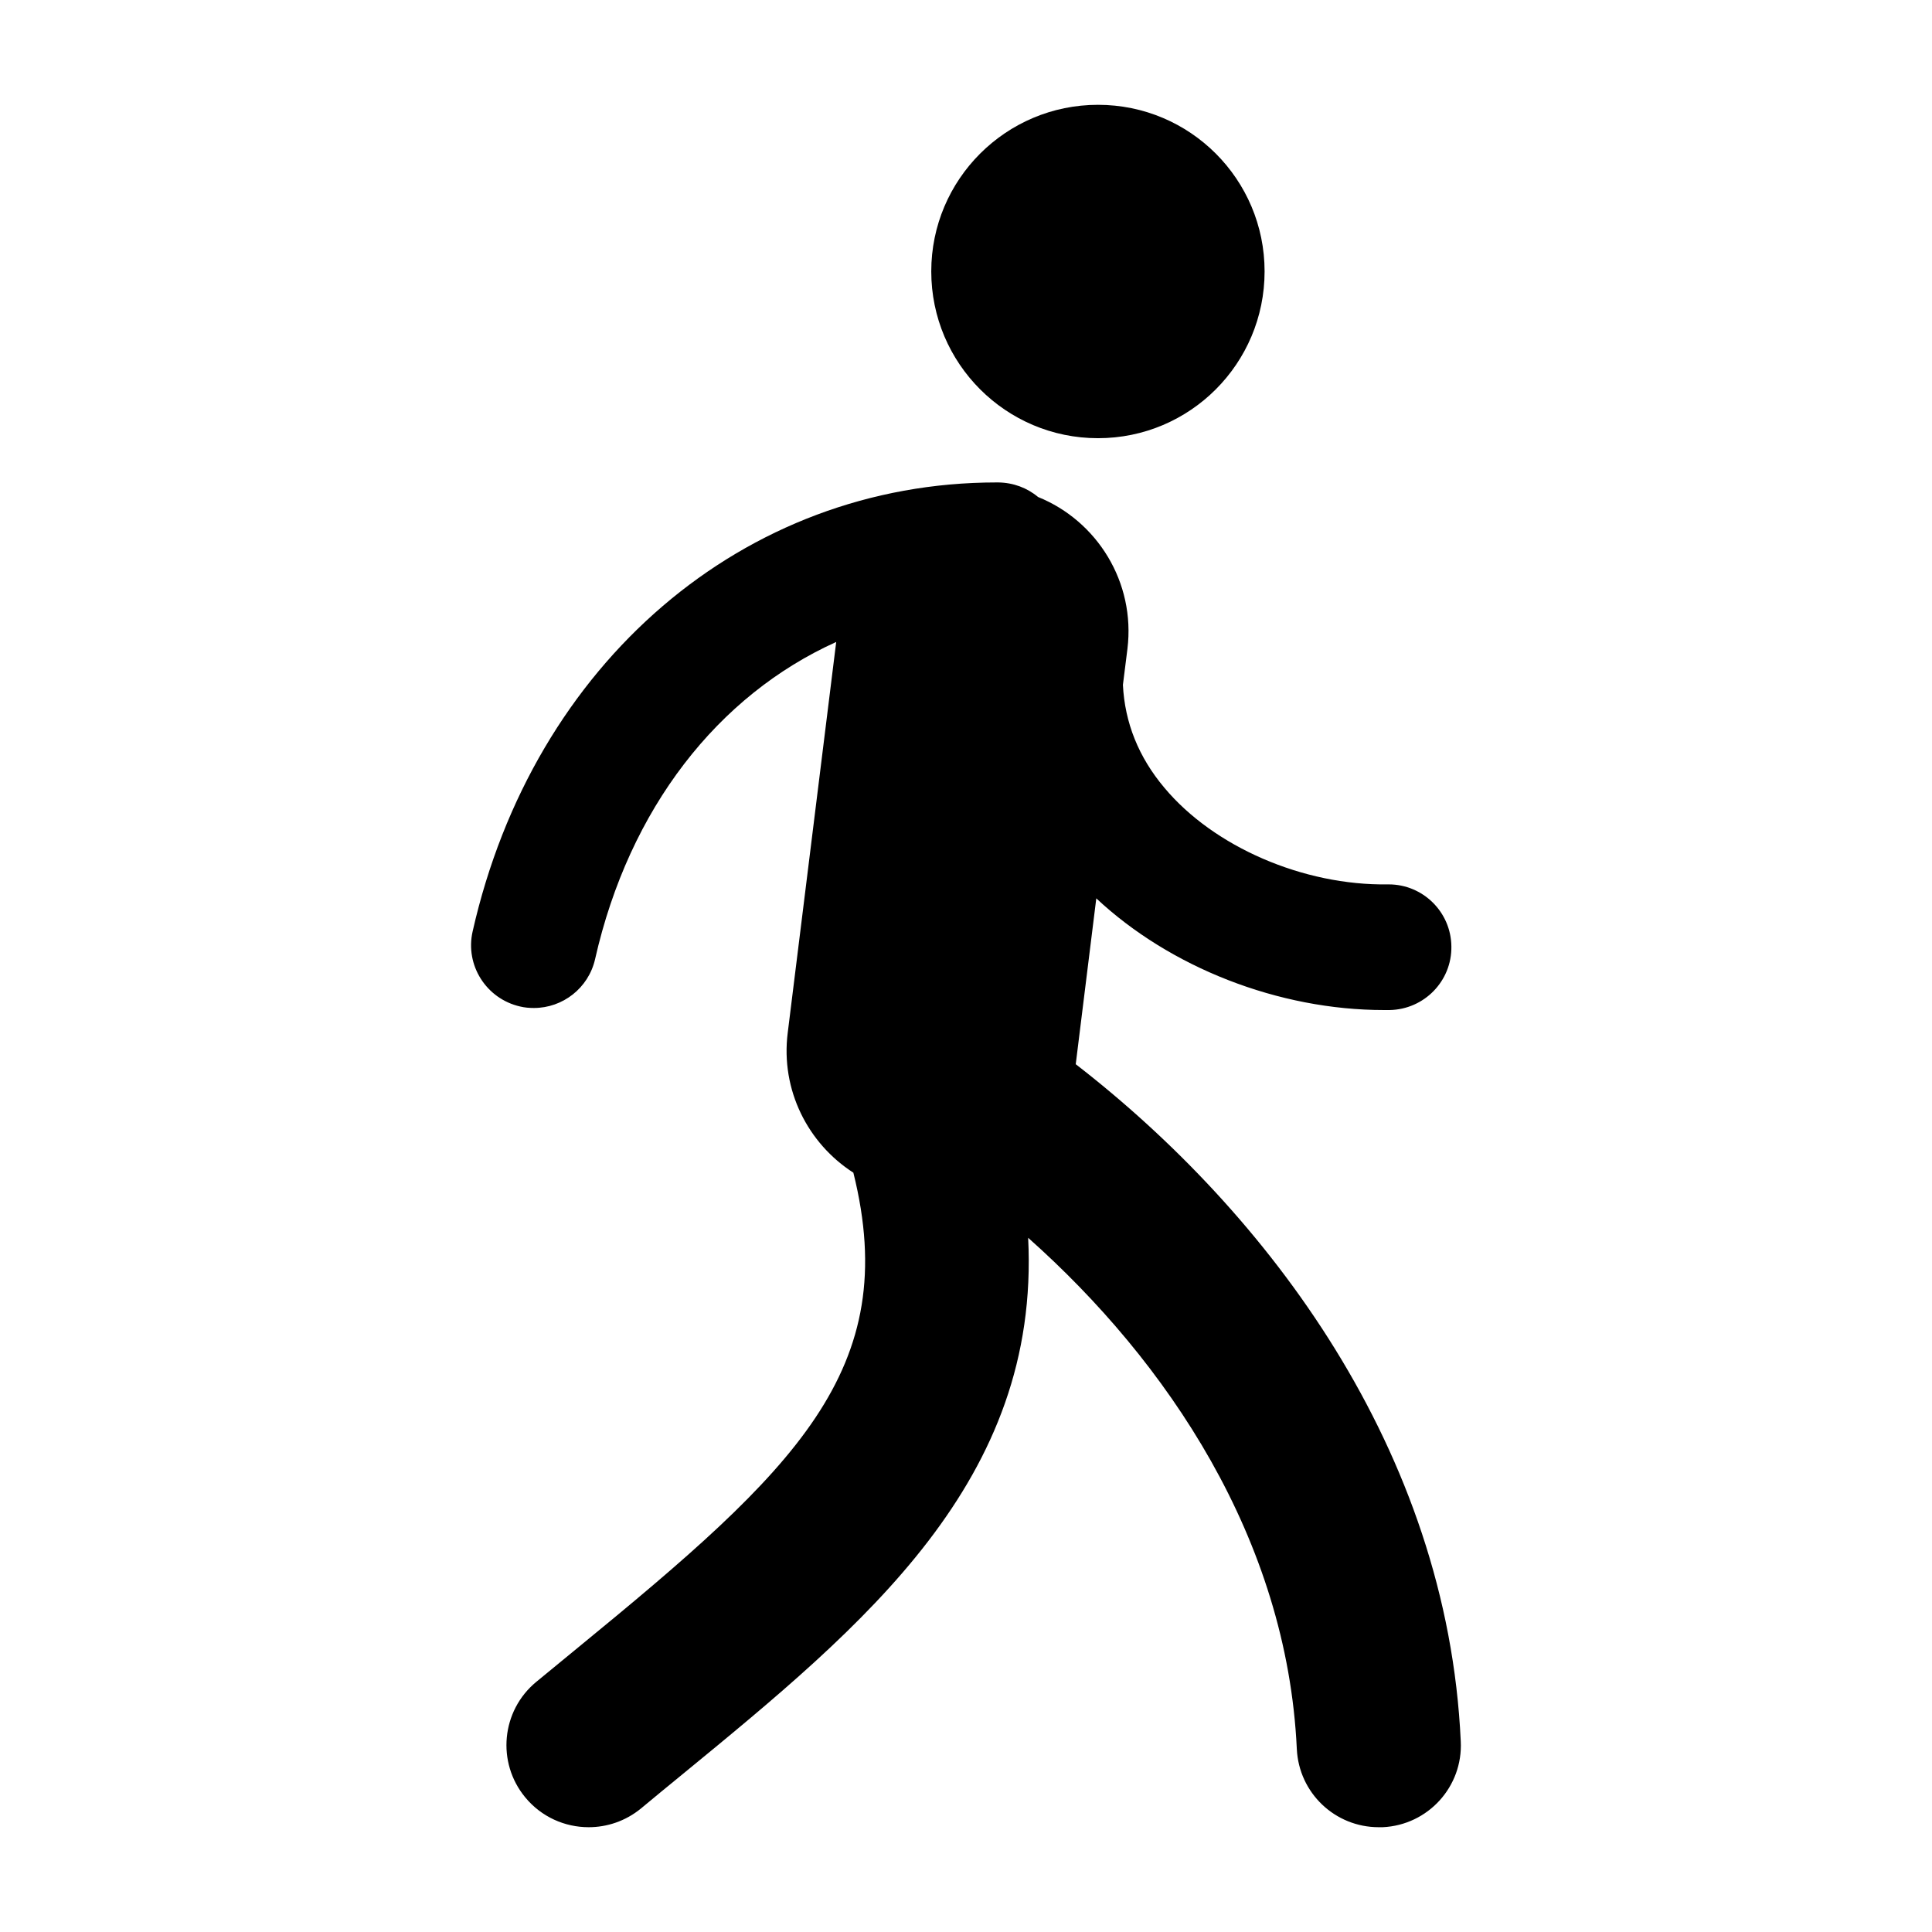
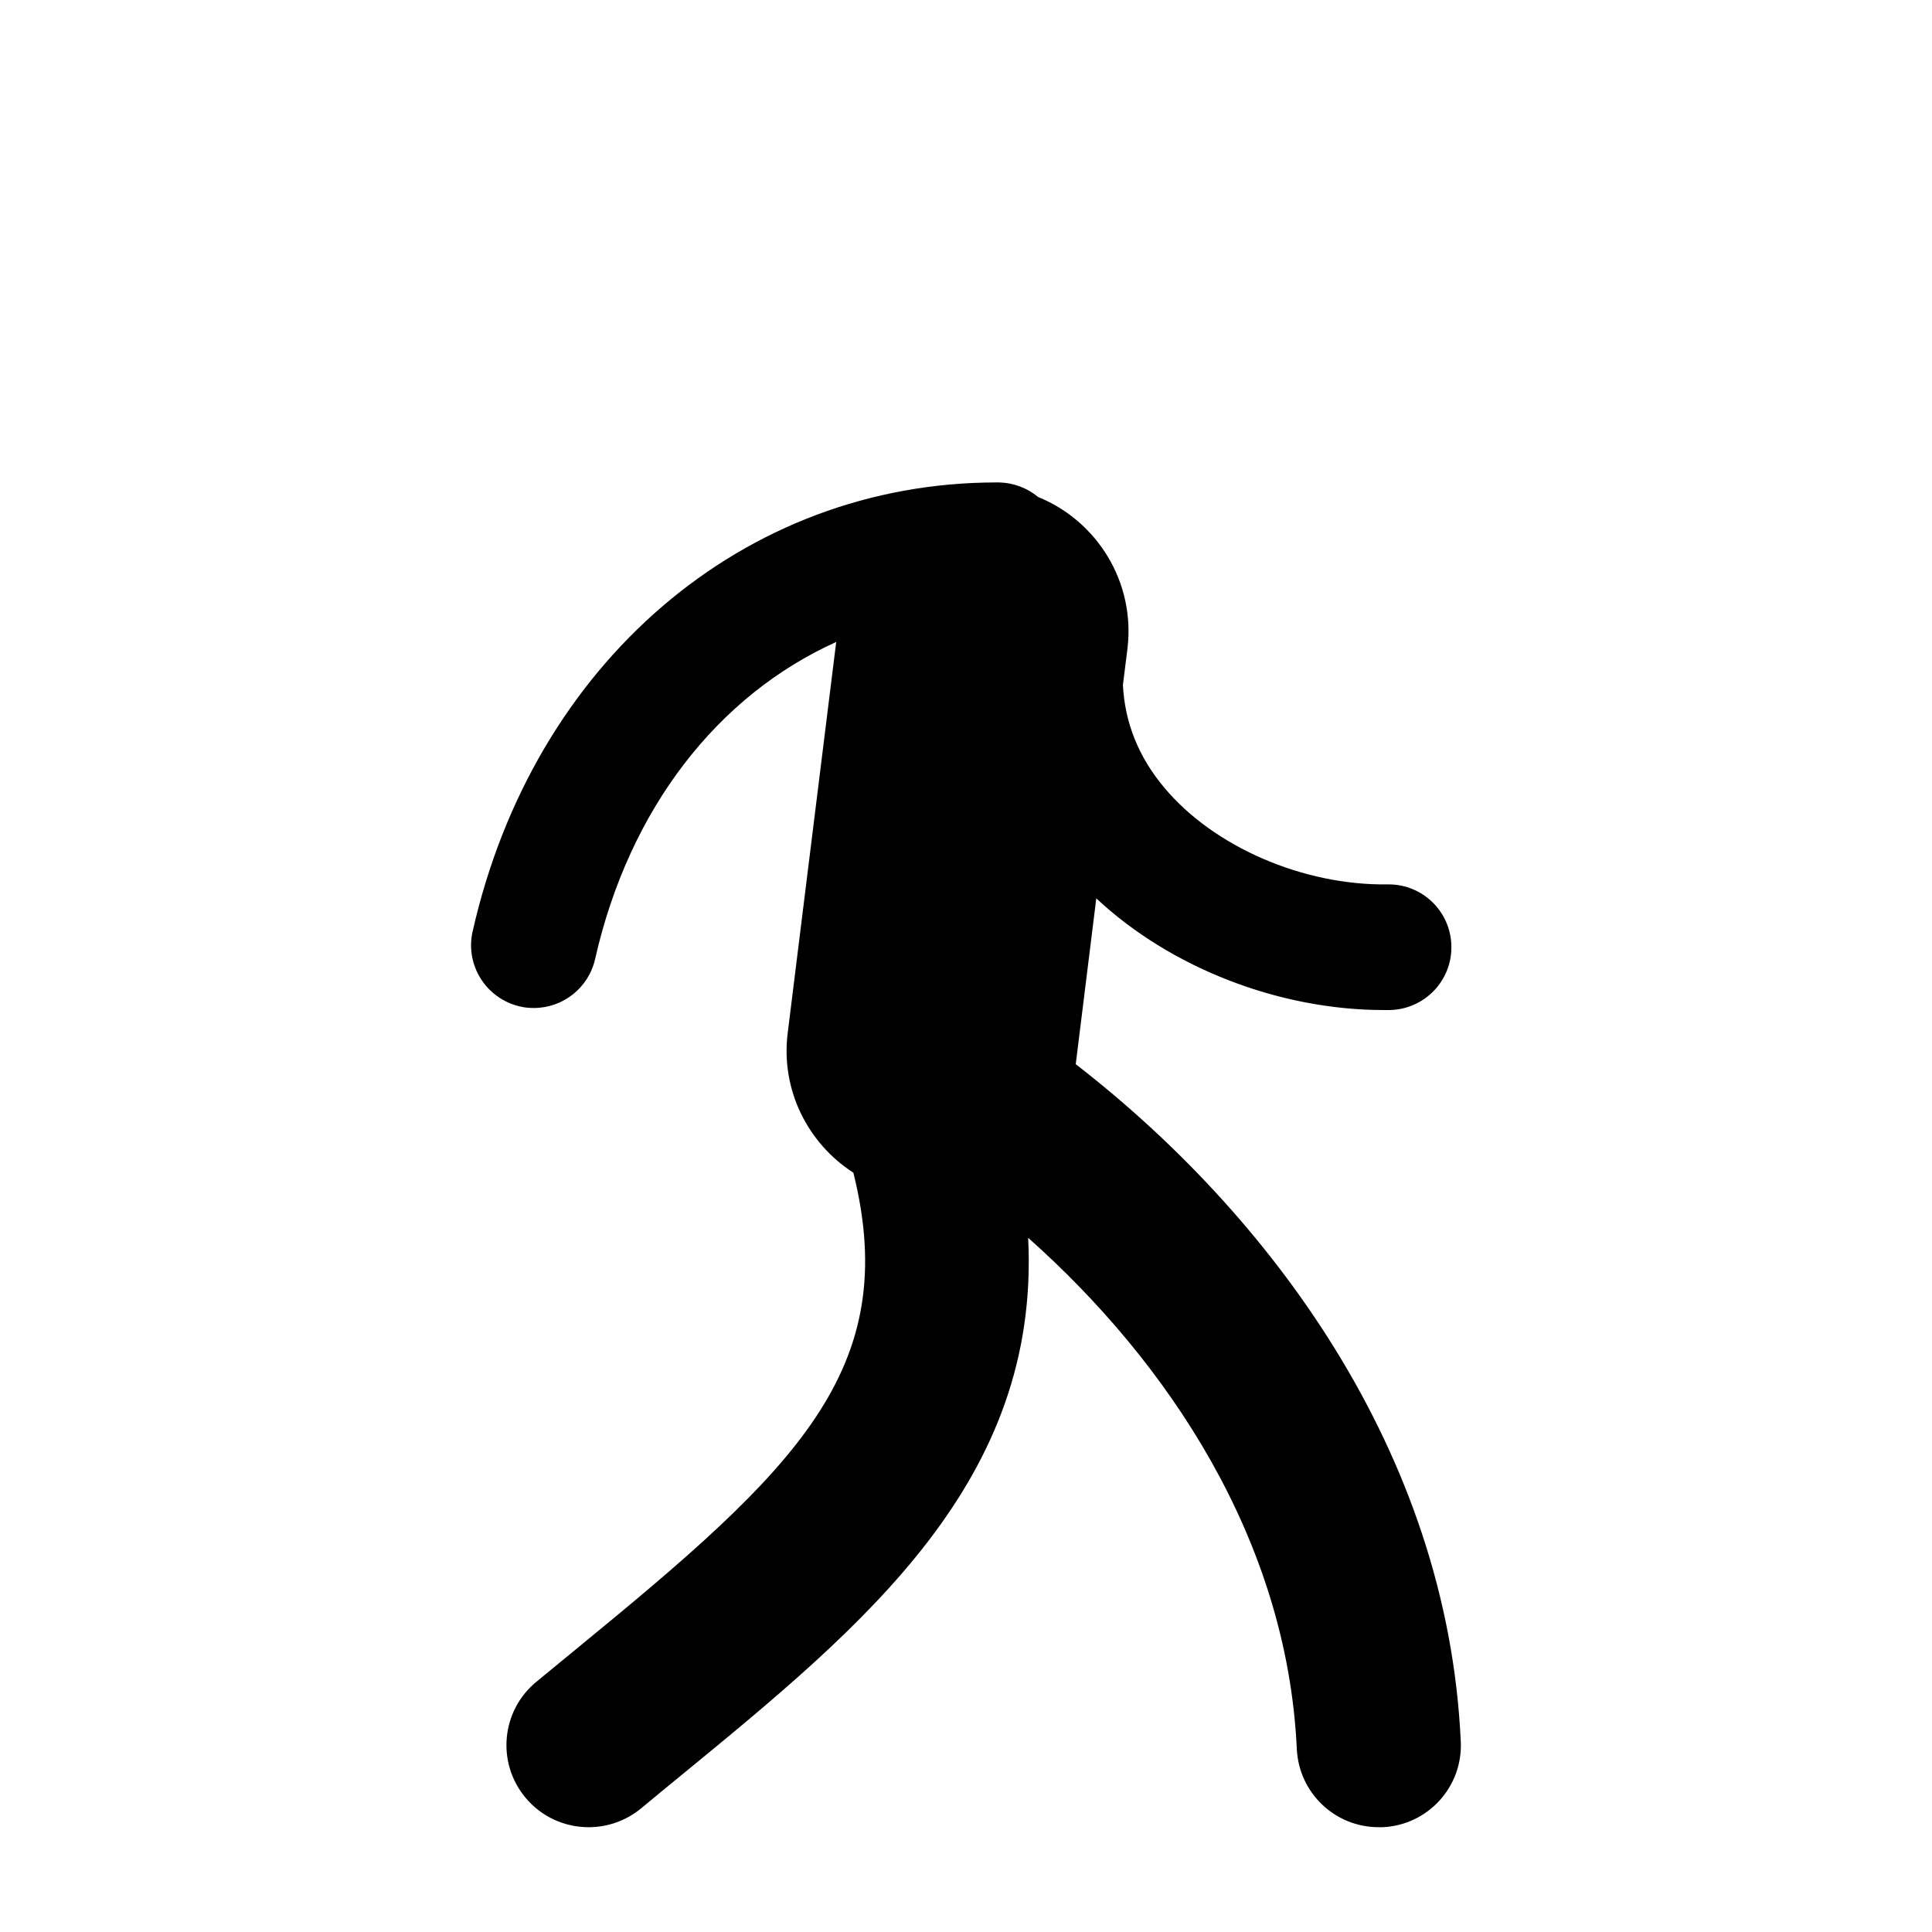
<svg xmlns="http://www.w3.org/2000/svg" version="1.1" id="Layer_1" x="0px" y="0px" width="100px" height="100px" viewBox="0 0 100 100" enable-background="new 0 0 100 100" xml:space="preserve">
  <g>
-     <path d="M56.832,22.681c4.766,0,8.623-3.867,8.623-8.633c0-4.761-3.857-8.623-8.623-8.623c-4.763,0-8.63,3.862-8.63,8.623   C48.202,18.813,52.069,22.681,56.832,22.681z" />
    <path d="M55.68,55.083l1.064-8.584c3.818,3.574,9.424,5.781,14.893,5.781c0.098,0,0.186,0,0.283,0   c1.797-0.029,3.232-1.504,3.203-3.296c-0.02-1.782-1.475-3.208-3.242-3.208c-0.02,0-0.039,0-0.039,0   c-4.385,0.068-9.023-1.948-11.572-5c-1.338-1.587-2.051-3.374-2.148-5.327l0.234-1.865c0.42-3.442-1.563-6.621-4.629-7.861   c-0.557-0.469-1.276-0.742-2.058-0.752h-0.088c-13.074,0-23.972,9.326-27.117,23.237c-0.4,1.748,0.703,3.486,2.451,3.887   c0.244,0.059,0.479,0.078,0.723,0.078c1.484,0,2.822-1.025,3.164-2.529c1.768-7.813,6.367-13.657,12.48-16.416l-2.51,20.234   c-0.371,2.959,1.045,5.723,3.398,7.236c2.546,10.225-3.008,15.371-14.277,24.6c-0.703,0.576-1.416,1.162-2.139,1.758   c-1.807,1.494-2.061,4.17-0.566,5.977c0.84,1.016,2.051,1.543,3.281,1.543c0.947,0,1.904-0.313,2.705-0.967   c0.703-0.586,1.416-1.172,2.109-1.738c9.49-7.783,18.569-15.225,17.934-27.803c7.207,6.406,13.398,15.596,13.906,26.455   c0.107,2.285,1.982,4.053,4.238,4.053c0.068,0,0.137,0,0.205,0c2.344-0.107,4.16-2.095,4.043-4.443   C74.918,75.054,65.611,62.769,55.68,55.083z" />
  </g>
</svg>